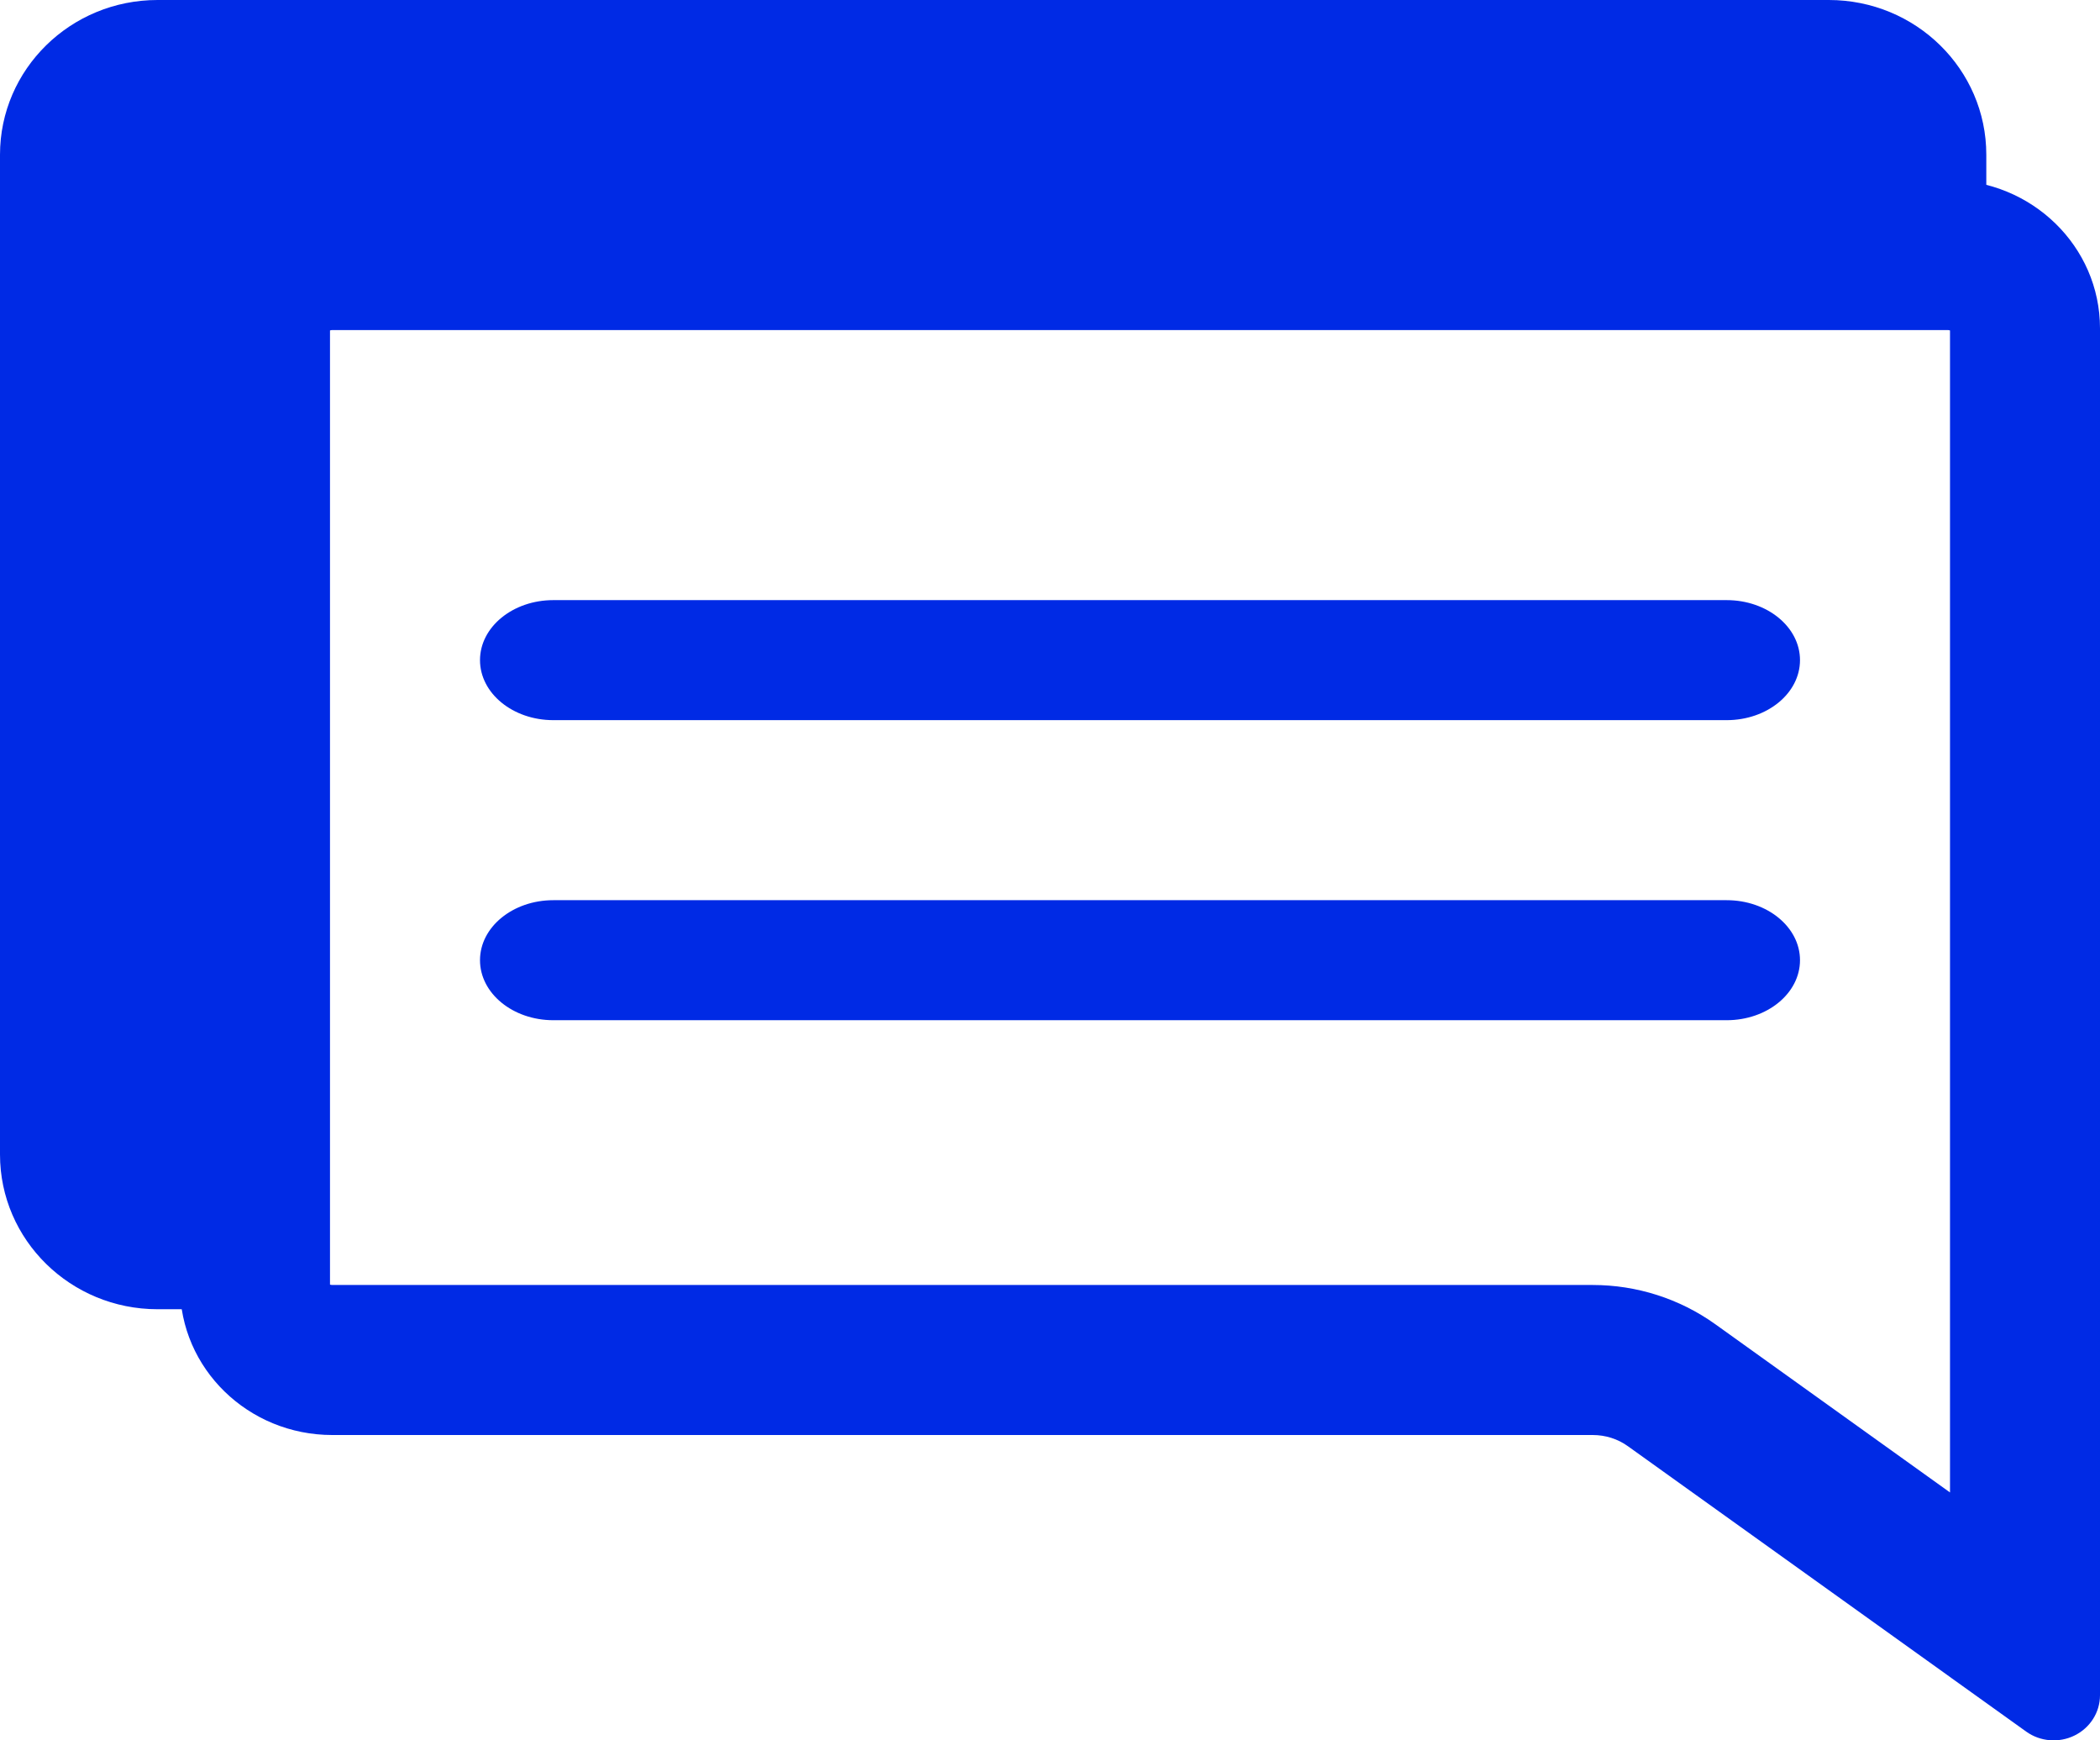
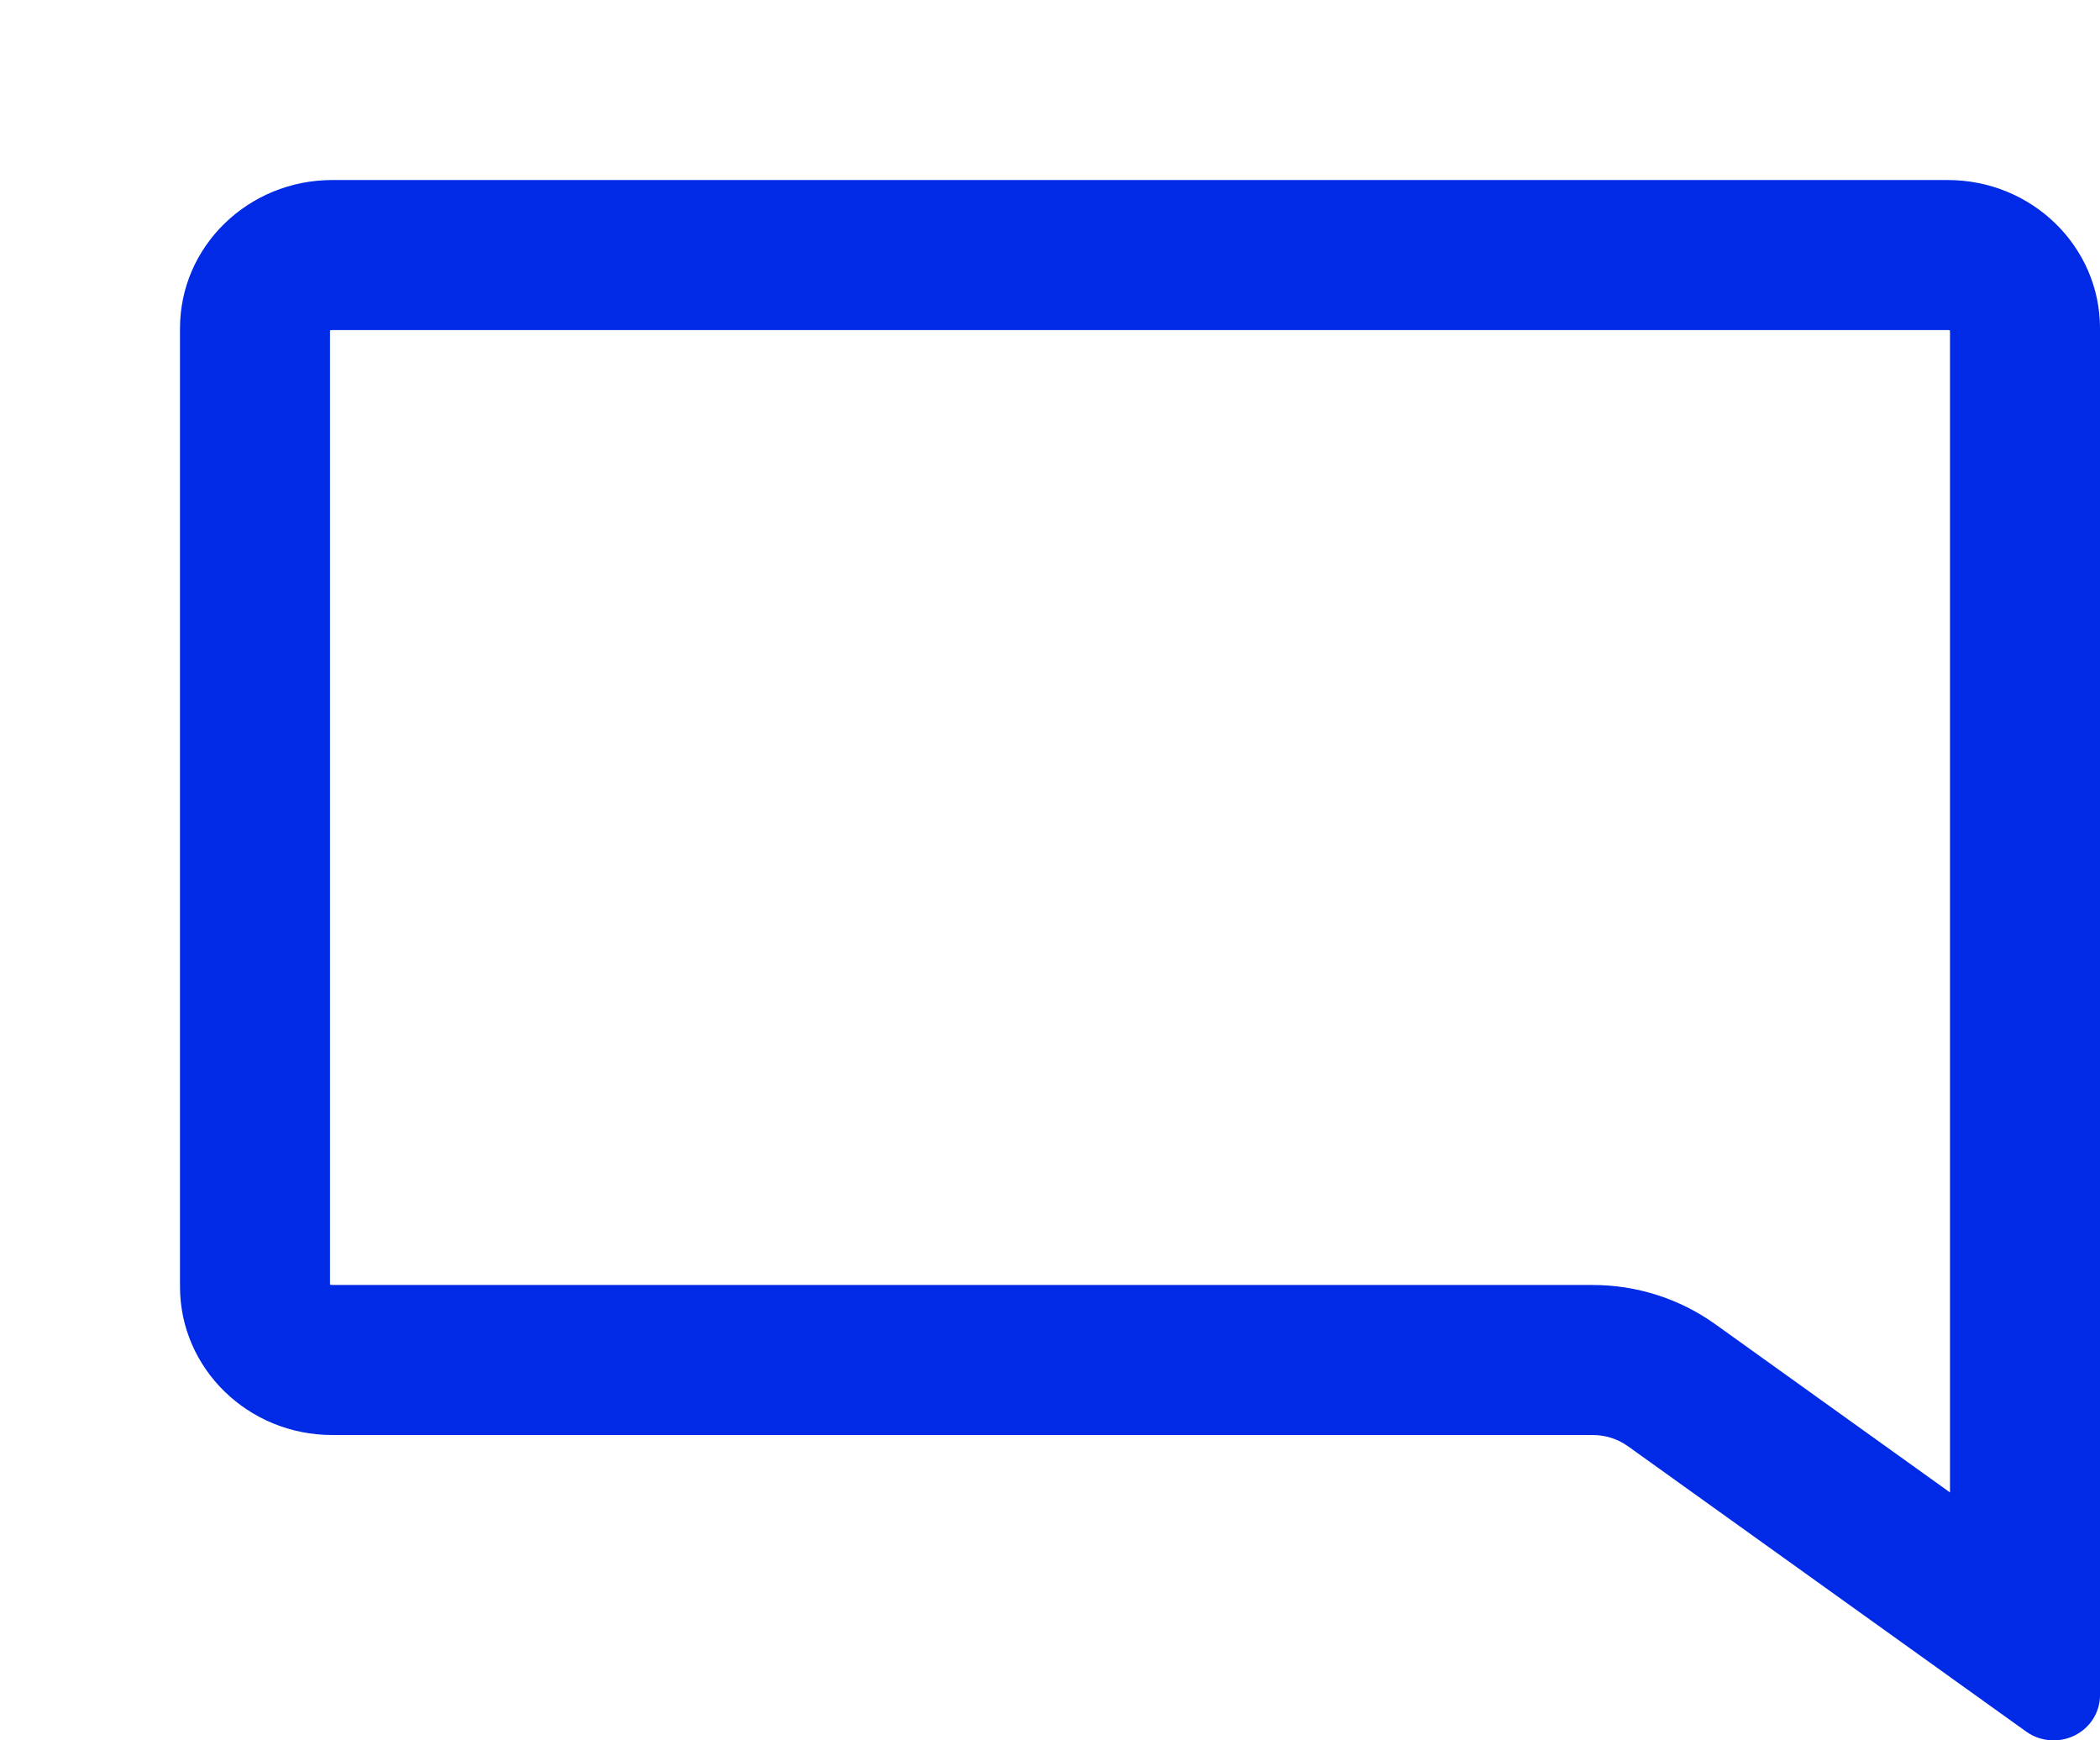
<svg xmlns="http://www.w3.org/2000/svg" width="35" height="29" viewBox="0 0 35 29" fill="none">
-   <path d="M33.105 2.578C33.105 1.154 31.93 0 30.48 0H2.626C1.176 0 0 1.154 0 2.578V19.238C0 20.662 1.176 21.816 2.626 21.816H4C3.433 21.816 3.5 19.557 3.5 19L4.5 7.5C3 4.5 8.433 4 9 4H30.48C31.047 4 33.105 4.943 33.105 5.5V2.578Z" fill="#002AE5" />
  <path fill-rule="evenodd" clip-rule="evenodd" d="M32.498 5.506C32.492 5.503 32.481 5.5 32.462 5.5H5.538C5.519 5.5 5.508 5.503 5.502 5.506C5.501 5.506 5.501 5.506 5.5 5.507V21.405C5.501 21.405 5.501 21.405 5.502 21.406C5.508 21.408 5.519 21.412 5.538 21.412H26.546C27.275 21.412 27.991 21.638 28.59 22.067L32.5 24.869V5.507C32.499 5.506 32.499 5.506 32.498 5.506ZM35 26.66V5.471C35 4.106 33.864 3 32.462 3H5.538C4.136 3 3 4.106 3 5.471V21.44C3 22.805 4.136 23.912 5.538 23.912H26.546C26.758 23.912 26.964 23.977 27.134 24.1L32.5 27.944L32.523 27.961L32.924 28.248L33.77 28.854C34.004 29.022 34.316 29.047 34.576 28.919C34.836 28.791 35 28.532 35 28.248V27.137V26.684V26.66Z" fill="#002AE5" />
-   <path fill-rule="evenodd" clip-rule="evenodd" d="M8 11C8 10.448 8.547 10 9.222 10H28.778C29.453 10 30 10.448 30 11C30 11.552 29.453 12 28.778 12H9.222C8.547 12 8 11.552 8 11Z" fill="#002AE5" />
-   <path fill-rule="evenodd" clip-rule="evenodd" d="M8 16C8 15.448 8.547 15 9.222 15H28.778C29.453 15 30 15.448 30 16C30 16.552 29.453 17 28.778 17H9.222C8.547 17 8 16.552 8 16Z" fill="#002AE5" />
</svg>